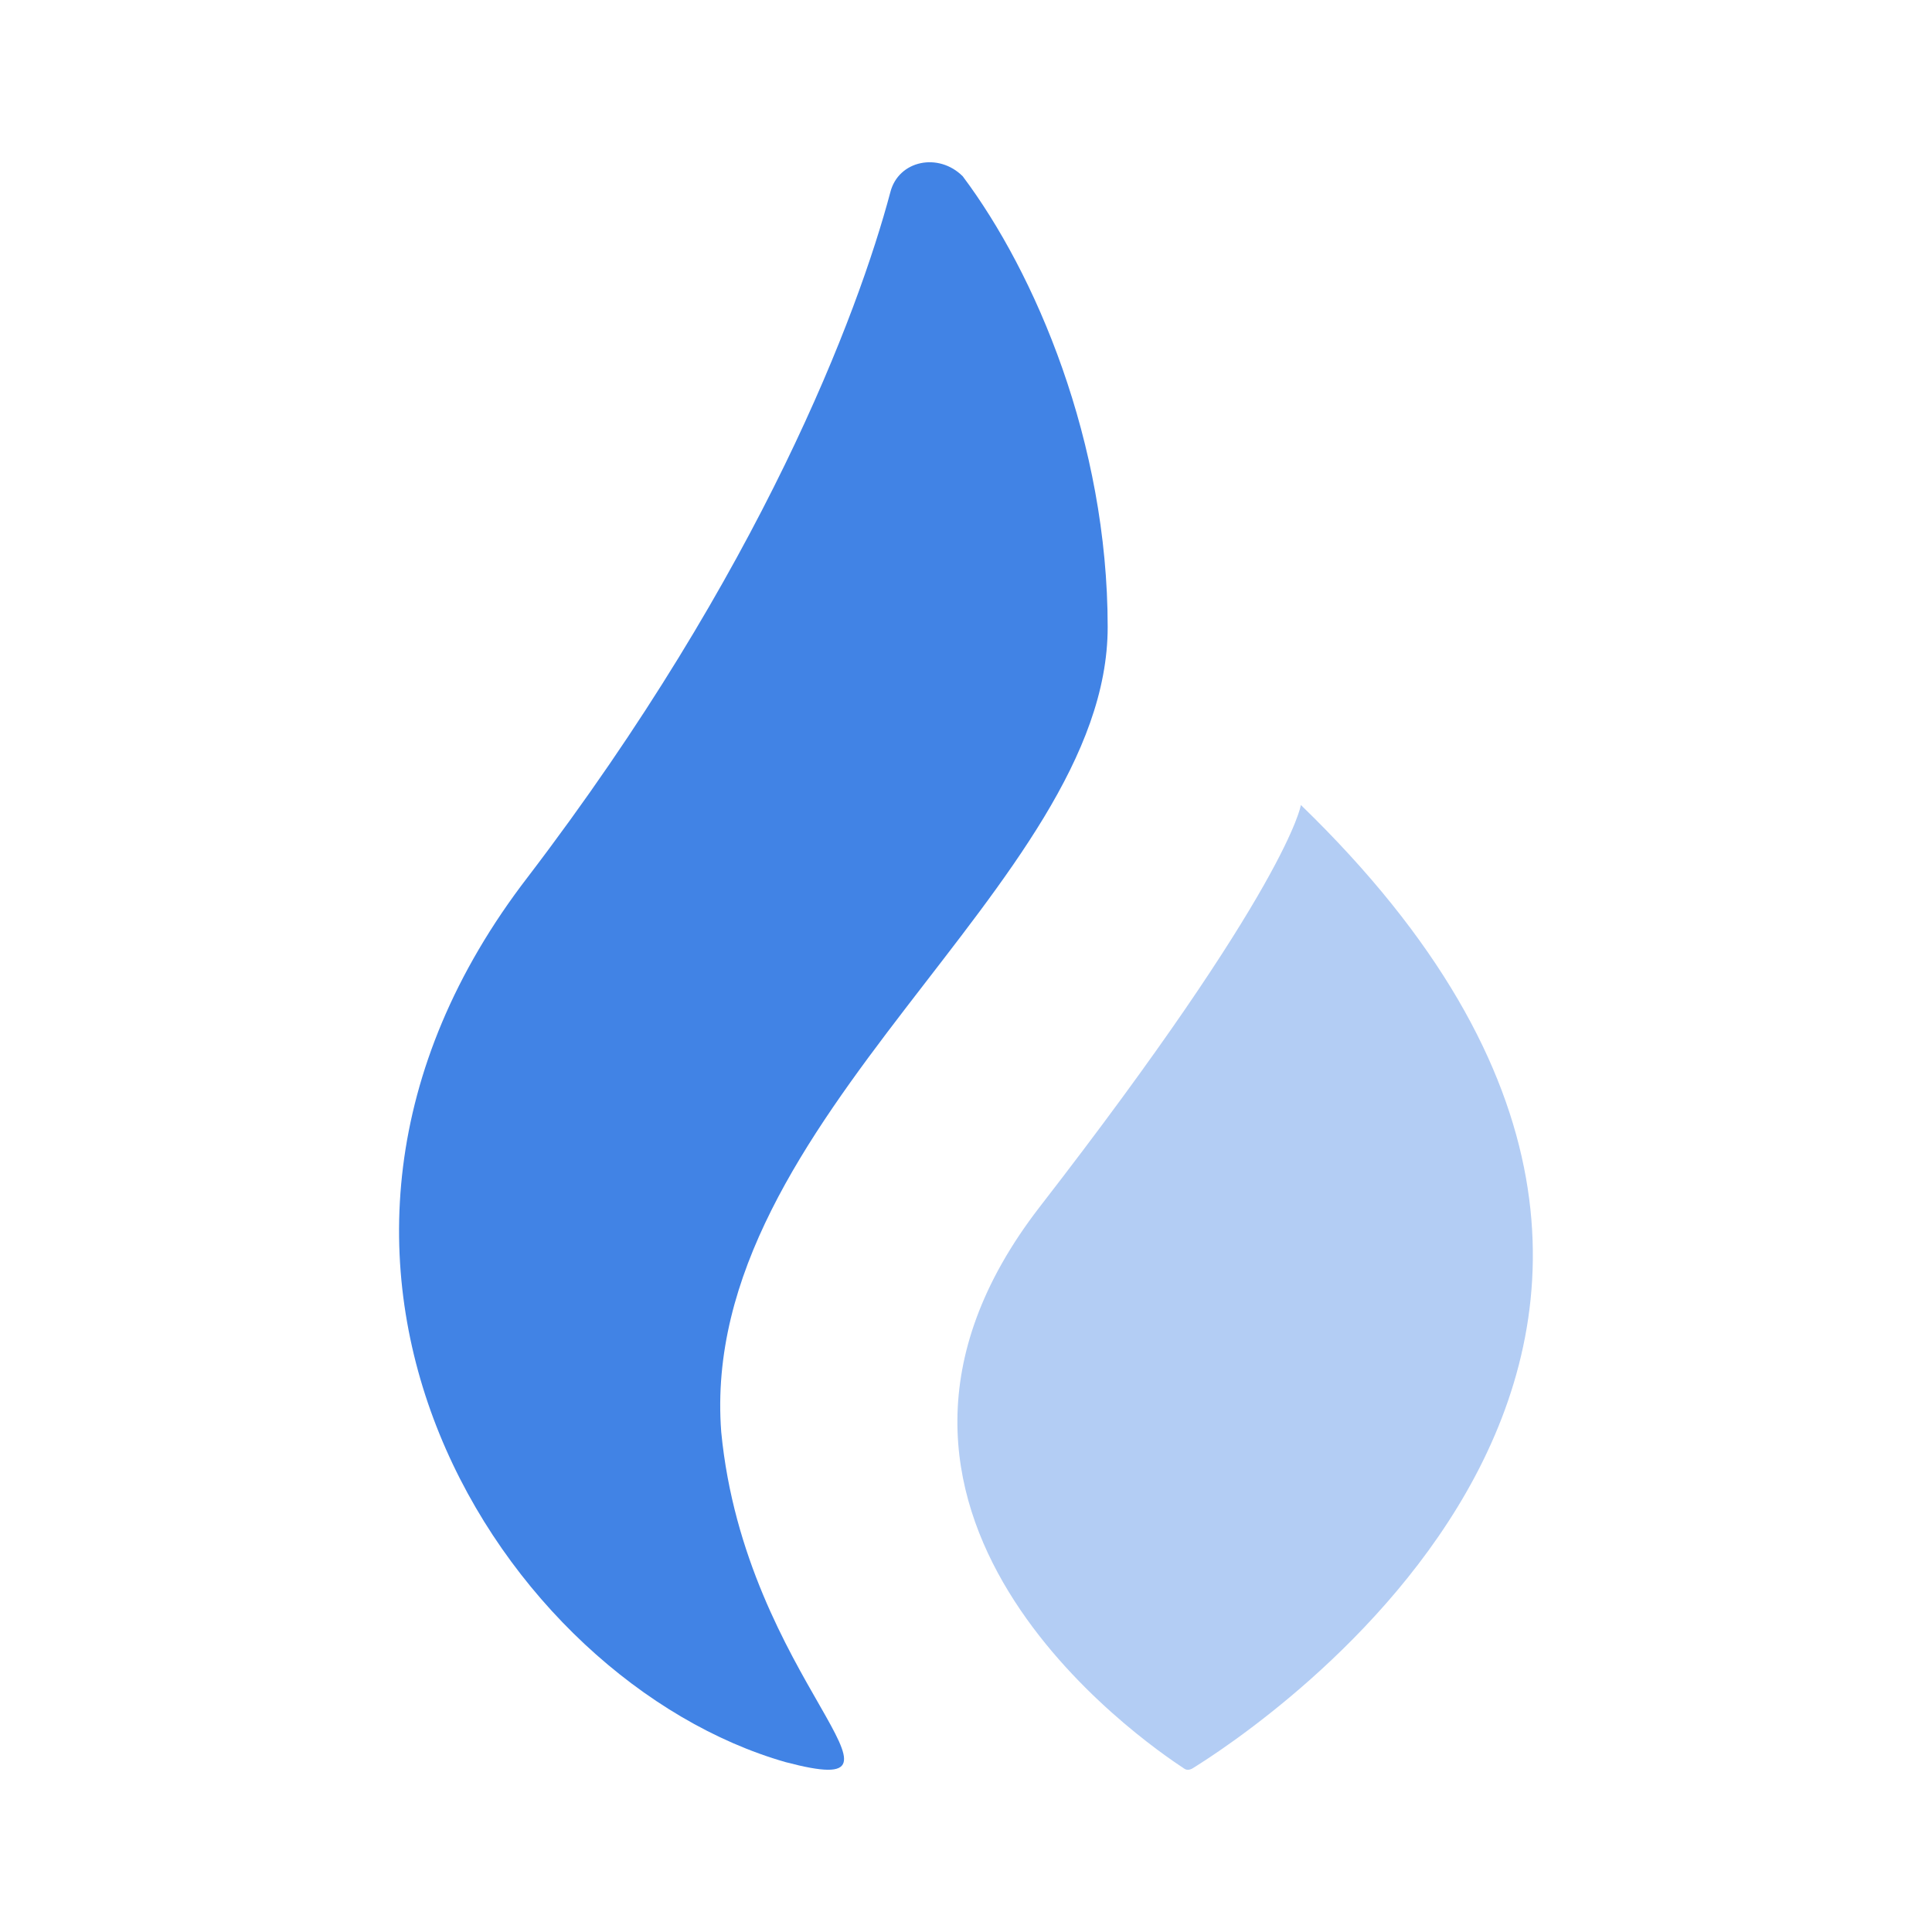
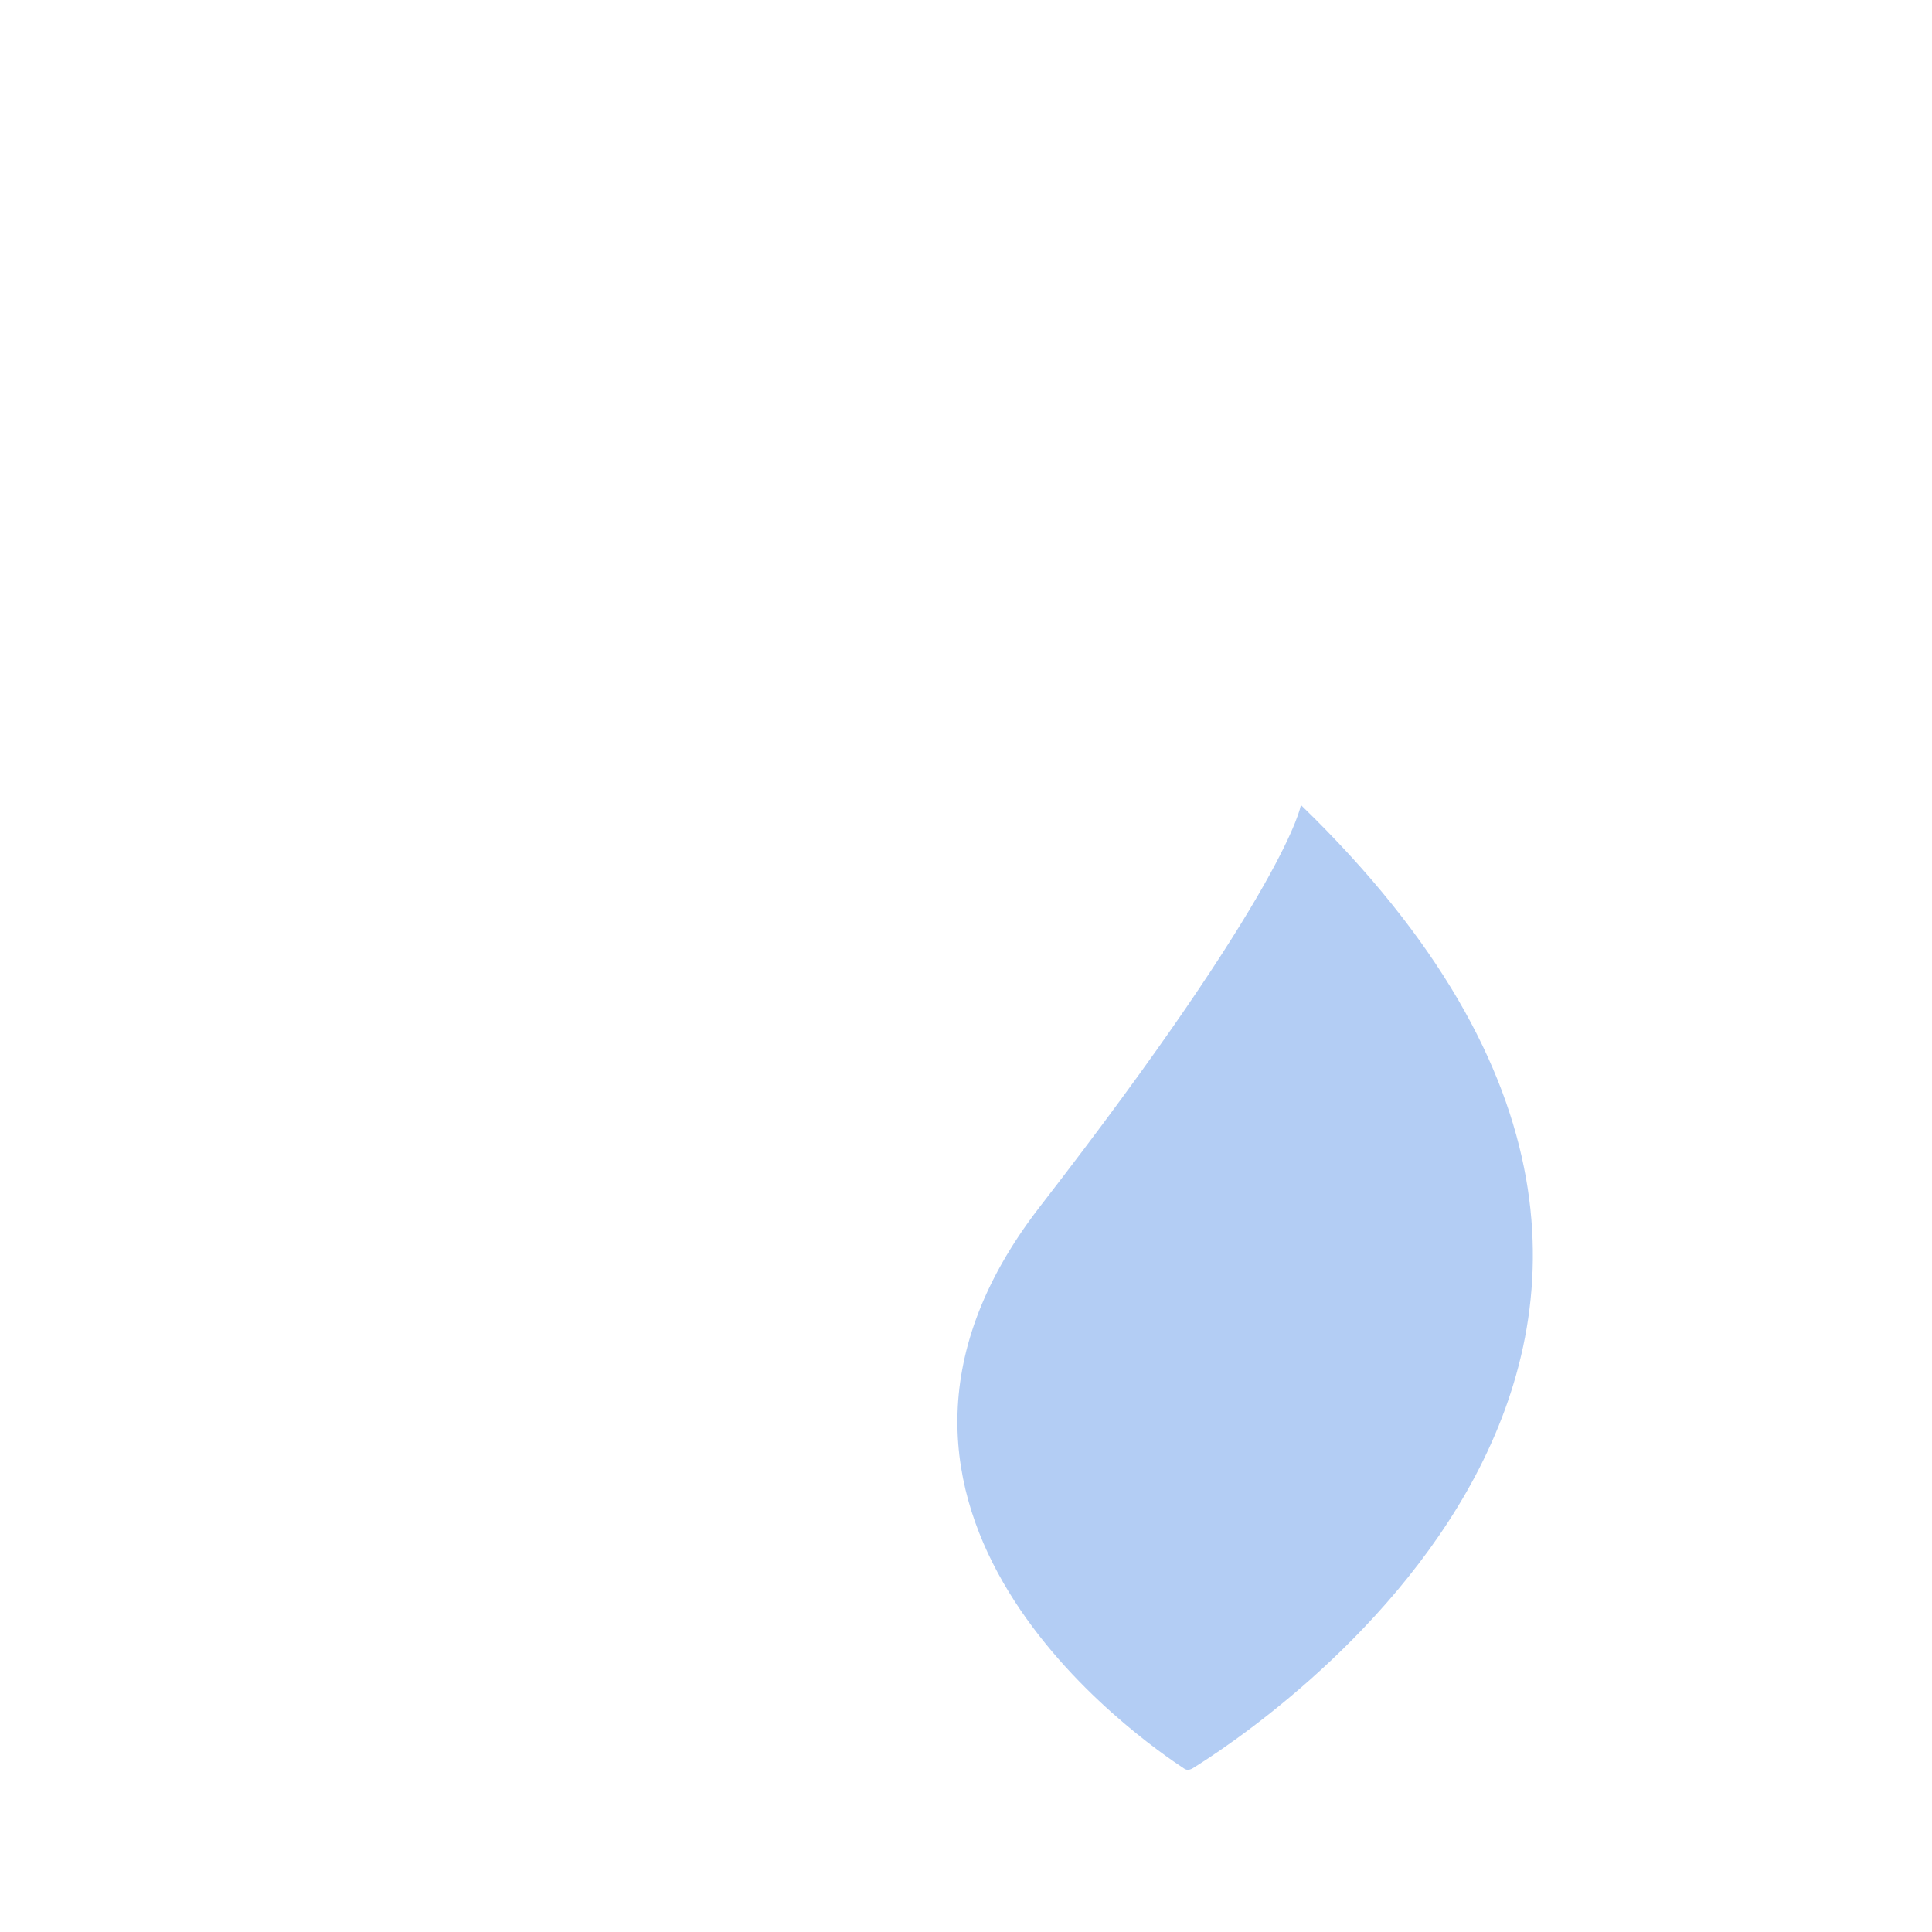
<svg xmlns="http://www.w3.org/2000/svg" width="48" height="48" viewBox="0 0 48 48" fill="none">
-   <path d="M48 0H0V48H48V0Z" fill="white" />
+   <path d="M48 0H0V48H48V0" fill="white" />
  <path opacity="0.4" d="M32.32 20C32.32 20 32.02 22 25.82 30C20 37.54 28.42 43.28 29.42 43.94C29.48 43.98 29.54 43.98 29.62 43.94C30.98 43.1 46.12 33.36 32.32 20Z" fill="#4183E5" />
-   <path d="M27.52 15.58C27.52 10.98 25.72 6.78 23.919 4.38C23.32 3.78 22.32 3.98 22.119 4.78C21.32 7.78 18.919 14.18 13.12 21.78C5.72 31.38 12.52 41.78 19.52 43.78C23.32 44.78 18.52 41.78 17.919 35.58C17.32 27.78 27.52 21.98 27.52 15.58Z" fill="#4183E5" />
</svg>